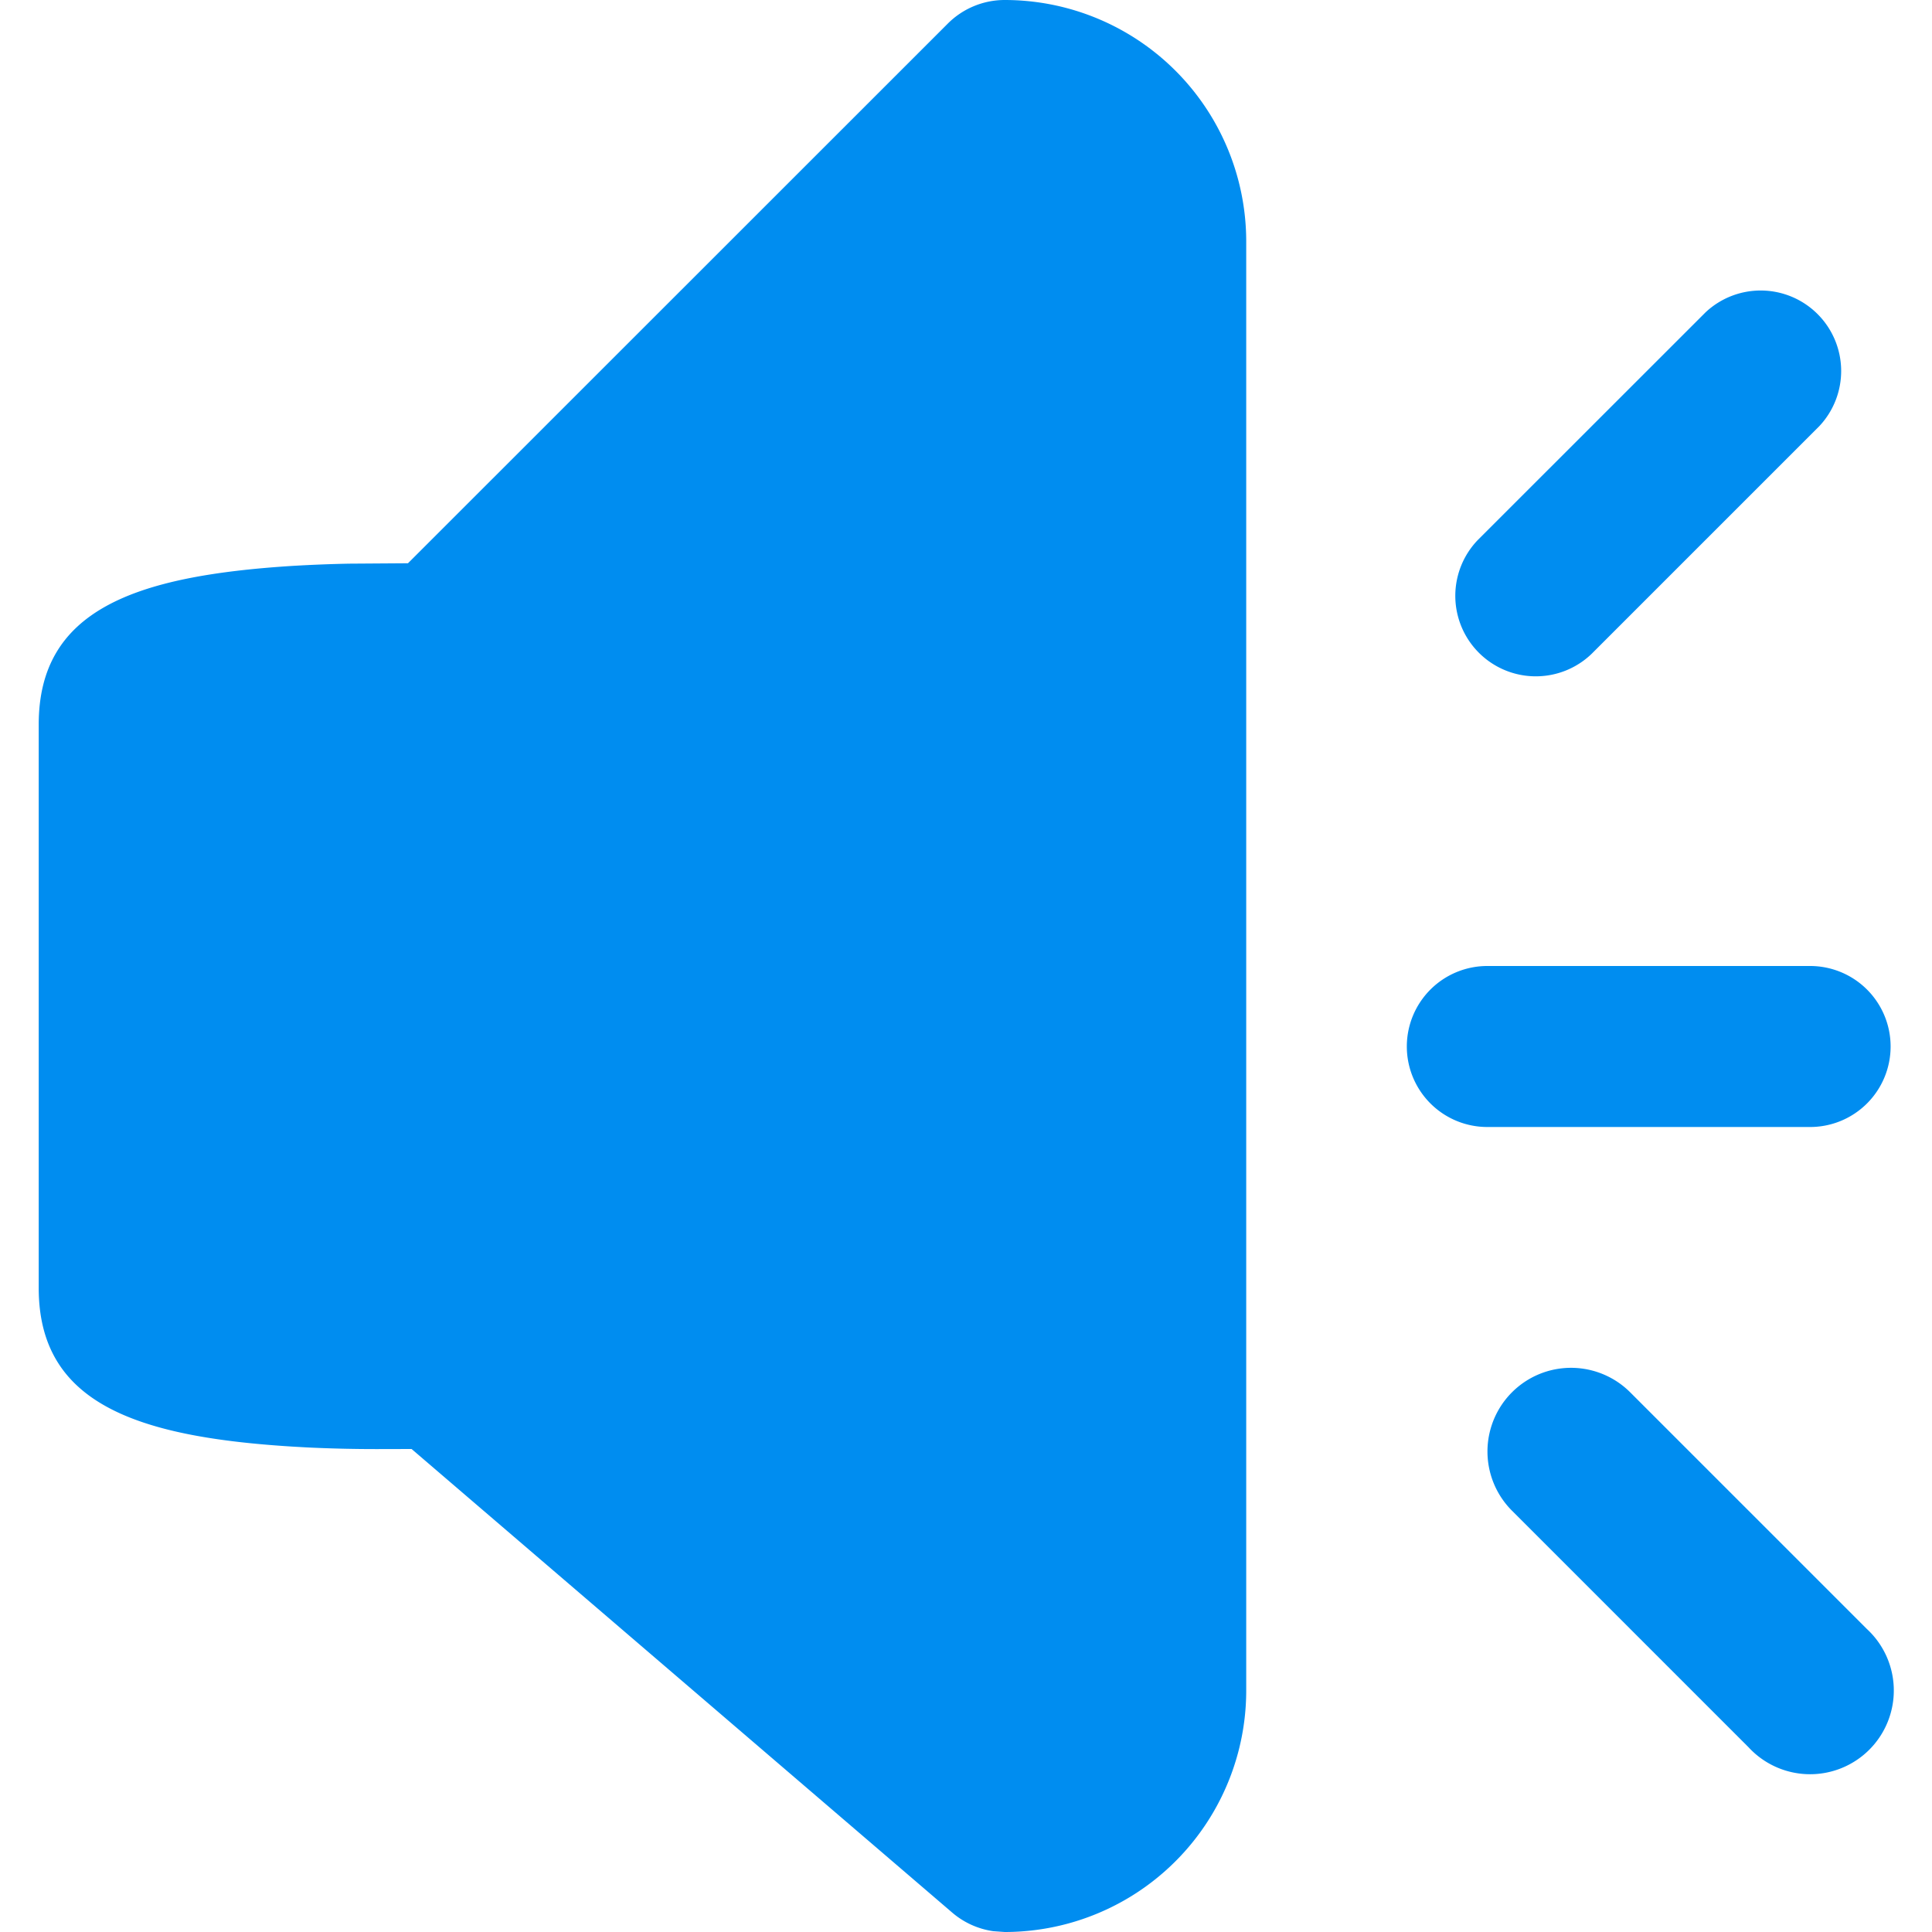
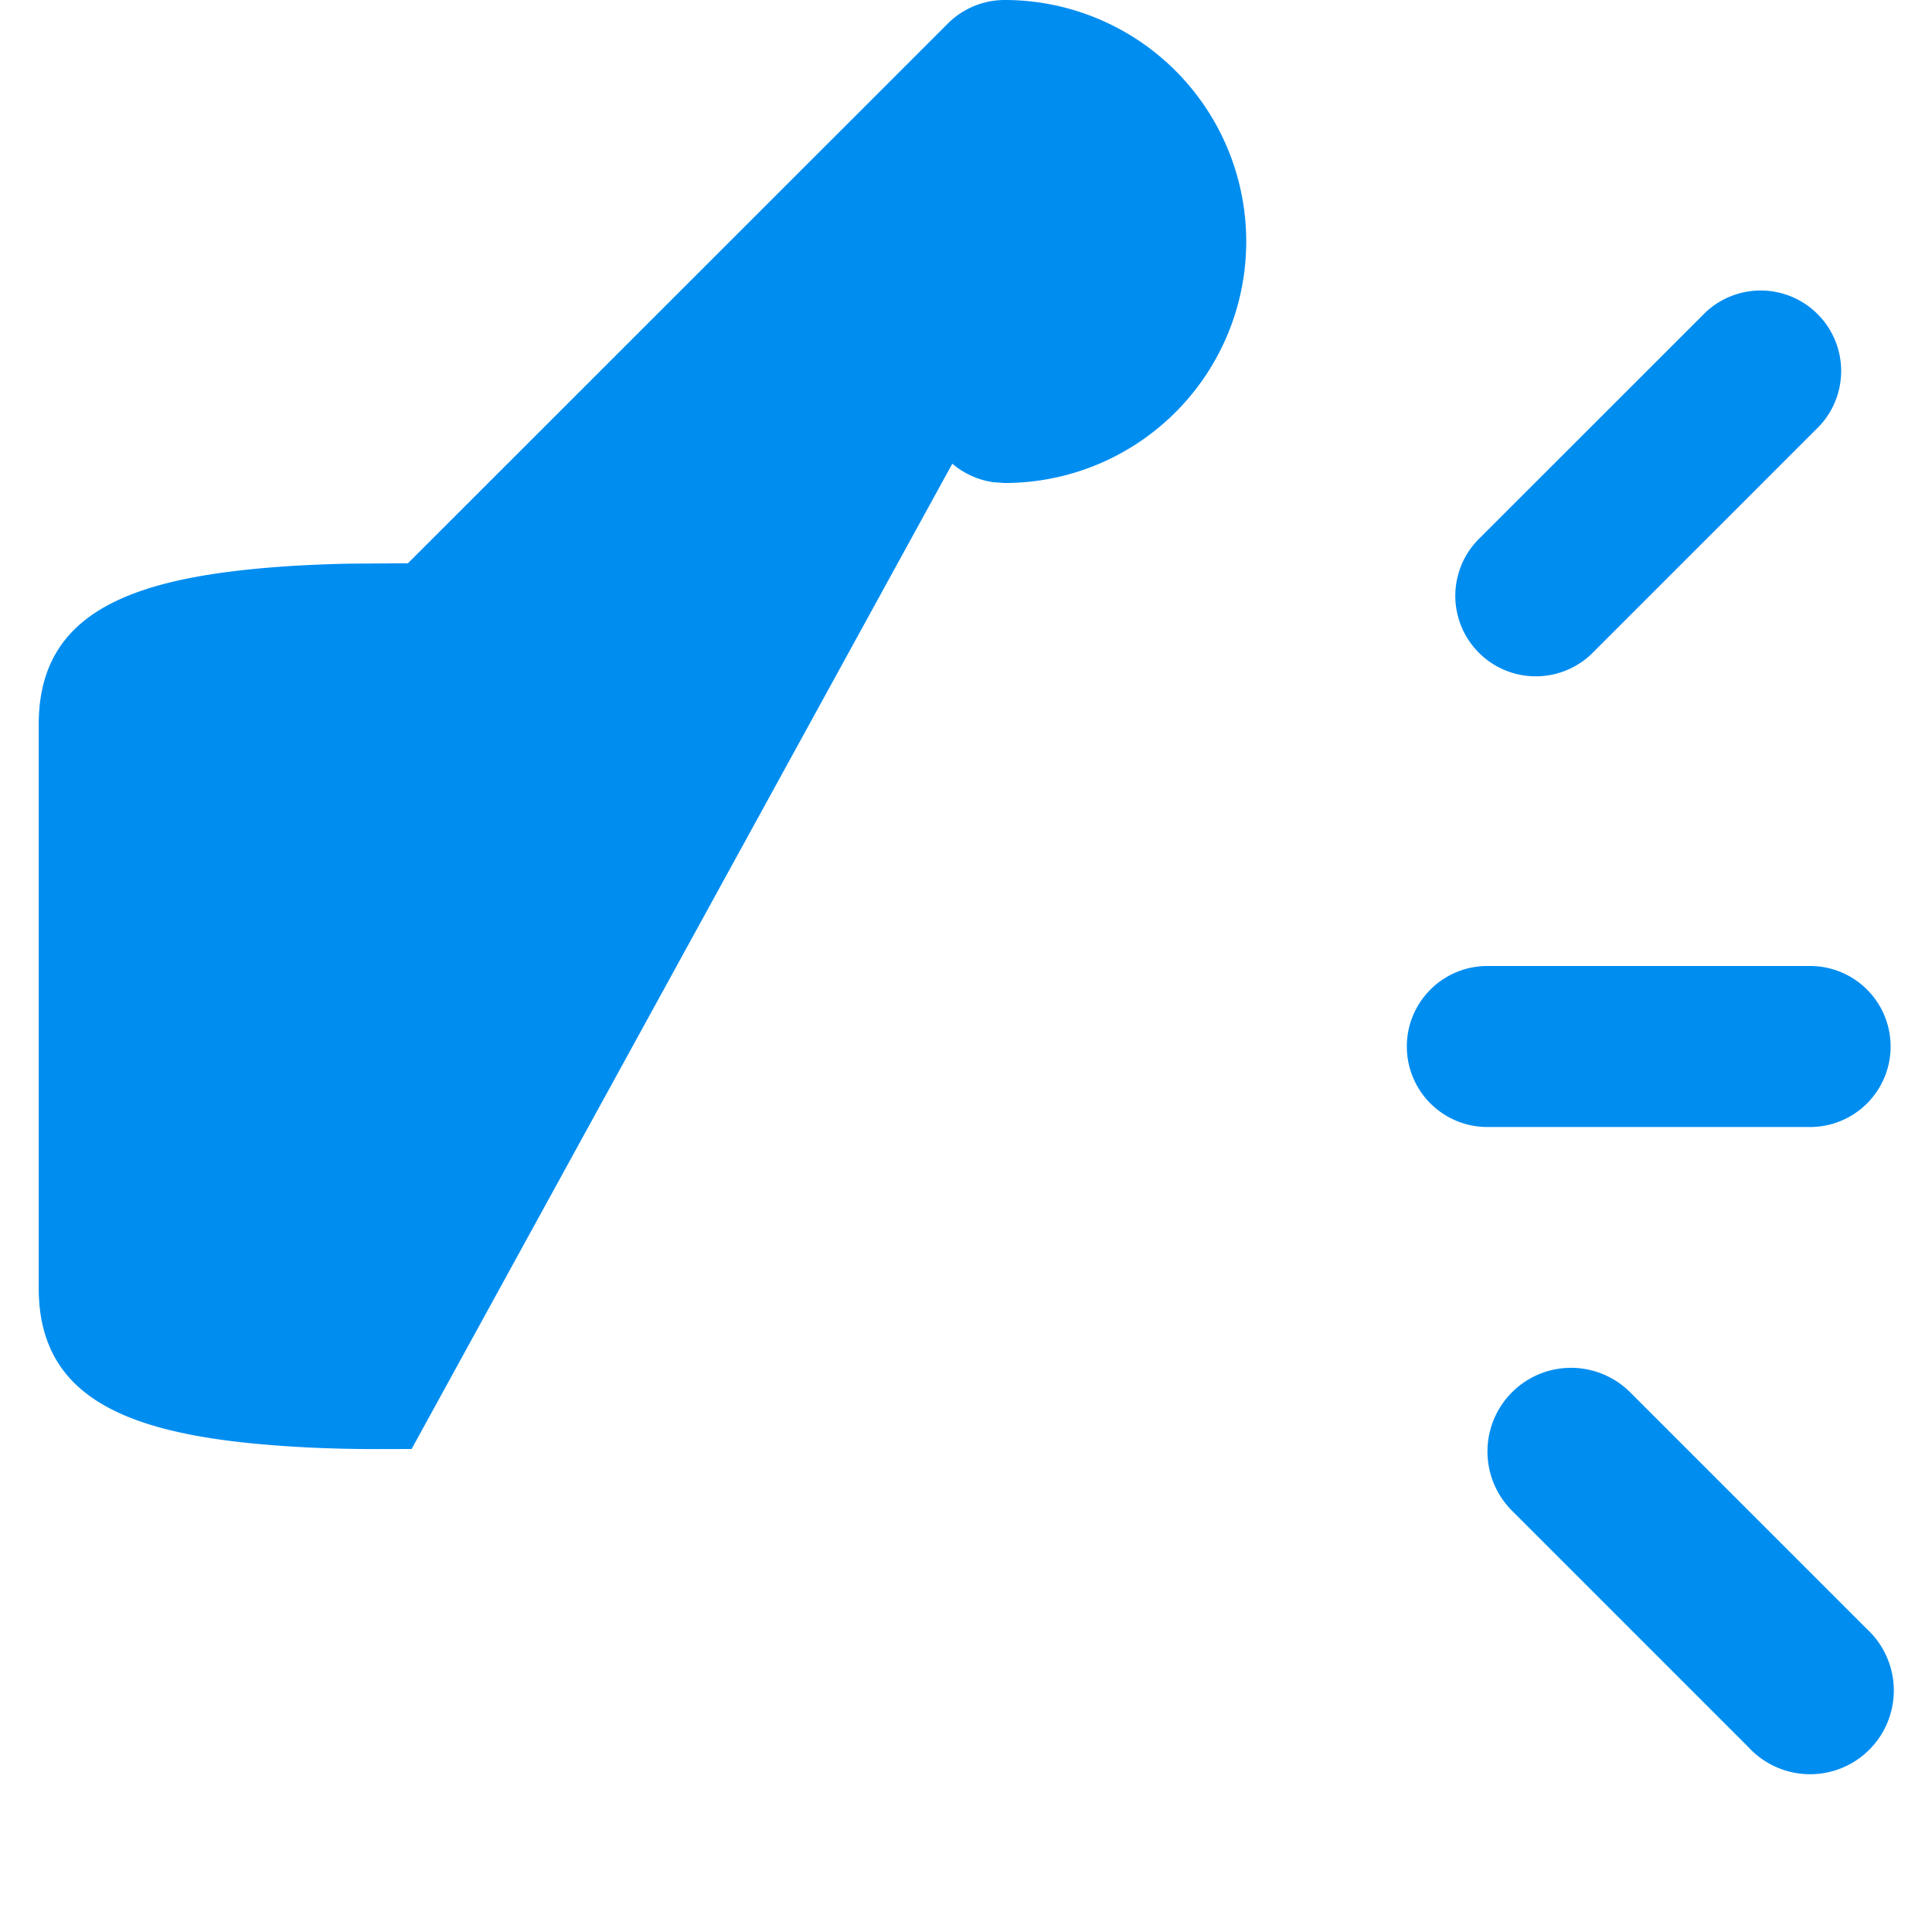
<svg xmlns="http://www.w3.org/2000/svg" t="1658630970872" class="icon" viewBox="0 0 1024 1024" version="1.1" p-id="35998" width="200" height="200">
  <defs>
    <style type="text/css">@font-face { font-family: feedback-iconfont; src: url("//at.alicdn.com/t/font_1031158_u69w8yhxdu.woff2?t=1630033759944") format("woff2"), url("//at.alicdn.com/t/font_1031158_u69w8yhxdu.woff?t=1630033759944") format("woff"), url("//at.alicdn.com/t/font_1031158_u69w8yhxdu.ttf?t=1630033759944") format("truetype"); }
</style>
  </defs>
-   <path d="M532.522 0a128 128 0 0 1 128 128v768a128 128 0 0 1-128 128l-6.059-0.427a42.667 42.667 0 0 1-21.717-9.813L218.154 768l-18.347 0.043a763.307 763.307 0 0 1-37.461-0.896l-7.467-0.427C71.125 761.515 20.522 743.253 20.522 682.667V384c0-60.587 50.56-78.72 134.315-84.053 10.24-0.597 19.627-0.981 30.208-1.195l31.189-0.213L502.357 12.501A42.667 42.667 0 0 1 532.48 0z m288.683 726.485a44.373 44.373 0 0 1 42.837 11.477l125.397 125.397a44.373 44.373 0 1 1-62.72 62.677l-125.397-125.397a44.373 44.373 0 0 1 19.883-74.155zM959.189 512a42.667 42.667 0 1 1 0 85.333h-170.667a42.667 42.667 0 1 1 0-85.333h170.667z m4.181-345.515a42.667 42.667 0 0 1 0.939 59.349l-120.661 120.661a42.667 42.667 0 0 1-60.331-60.331l120.704-120.661a42.667 42.667 0 0 1 59.349 0.981z" fill="#008df0" p-id="35999" />
+   <path d="M532.522 0a128 128 0 0 1 128 128a128 128 0 0 1-128 128l-6.059-0.427a42.667 42.667 0 0 1-21.717-9.813L218.154 768l-18.347 0.043a763.307 763.307 0 0 1-37.461-0.896l-7.467-0.427C71.125 761.515 20.522 743.253 20.522 682.667V384c0-60.587 50.56-78.72 134.315-84.053 10.24-0.597 19.627-0.981 30.208-1.195l31.189-0.213L502.357 12.501A42.667 42.667 0 0 1 532.48 0z m288.683 726.485a44.373 44.373 0 0 1 42.837 11.477l125.397 125.397a44.373 44.373 0 1 1-62.72 62.677l-125.397-125.397a44.373 44.373 0 0 1 19.883-74.155zM959.189 512a42.667 42.667 0 1 1 0 85.333h-170.667a42.667 42.667 0 1 1 0-85.333h170.667z m4.181-345.515a42.667 42.667 0 0 1 0.939 59.349l-120.661 120.661a42.667 42.667 0 0 1-60.331-60.331l120.704-120.661a42.667 42.667 0 0 1 59.349 0.981z" fill="#008df0" p-id="35999" />
</svg>